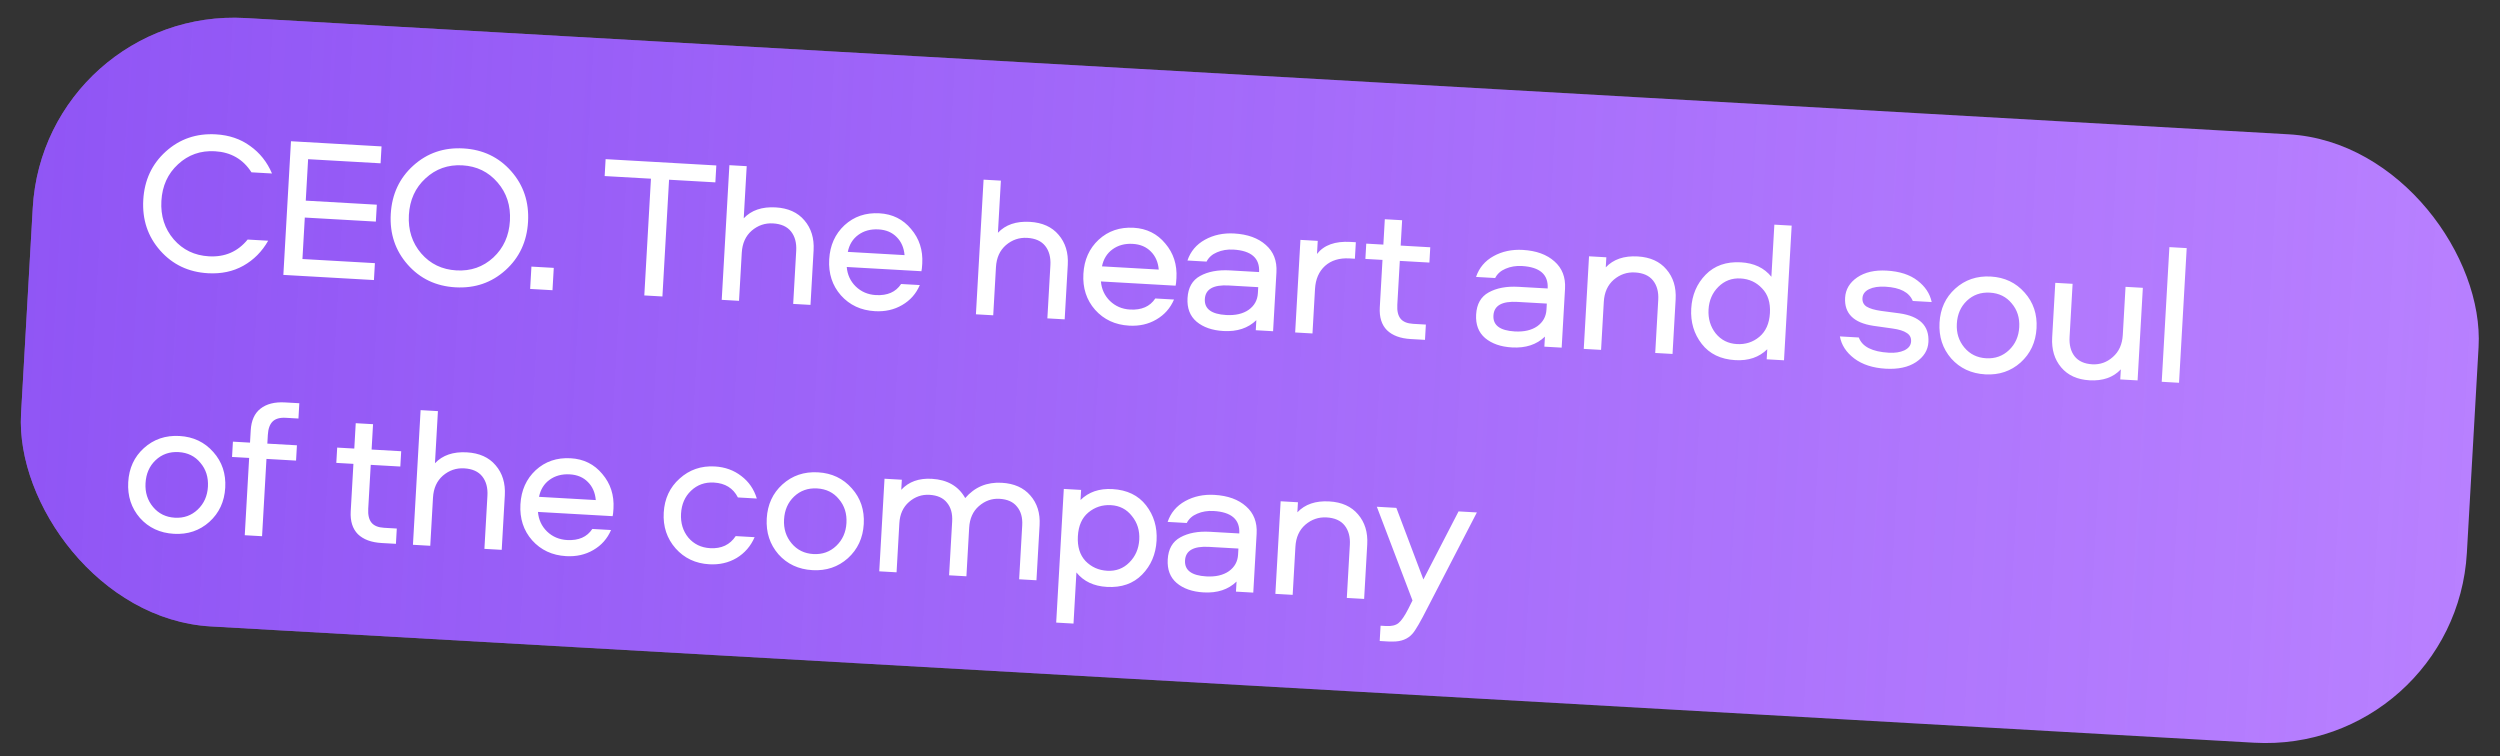
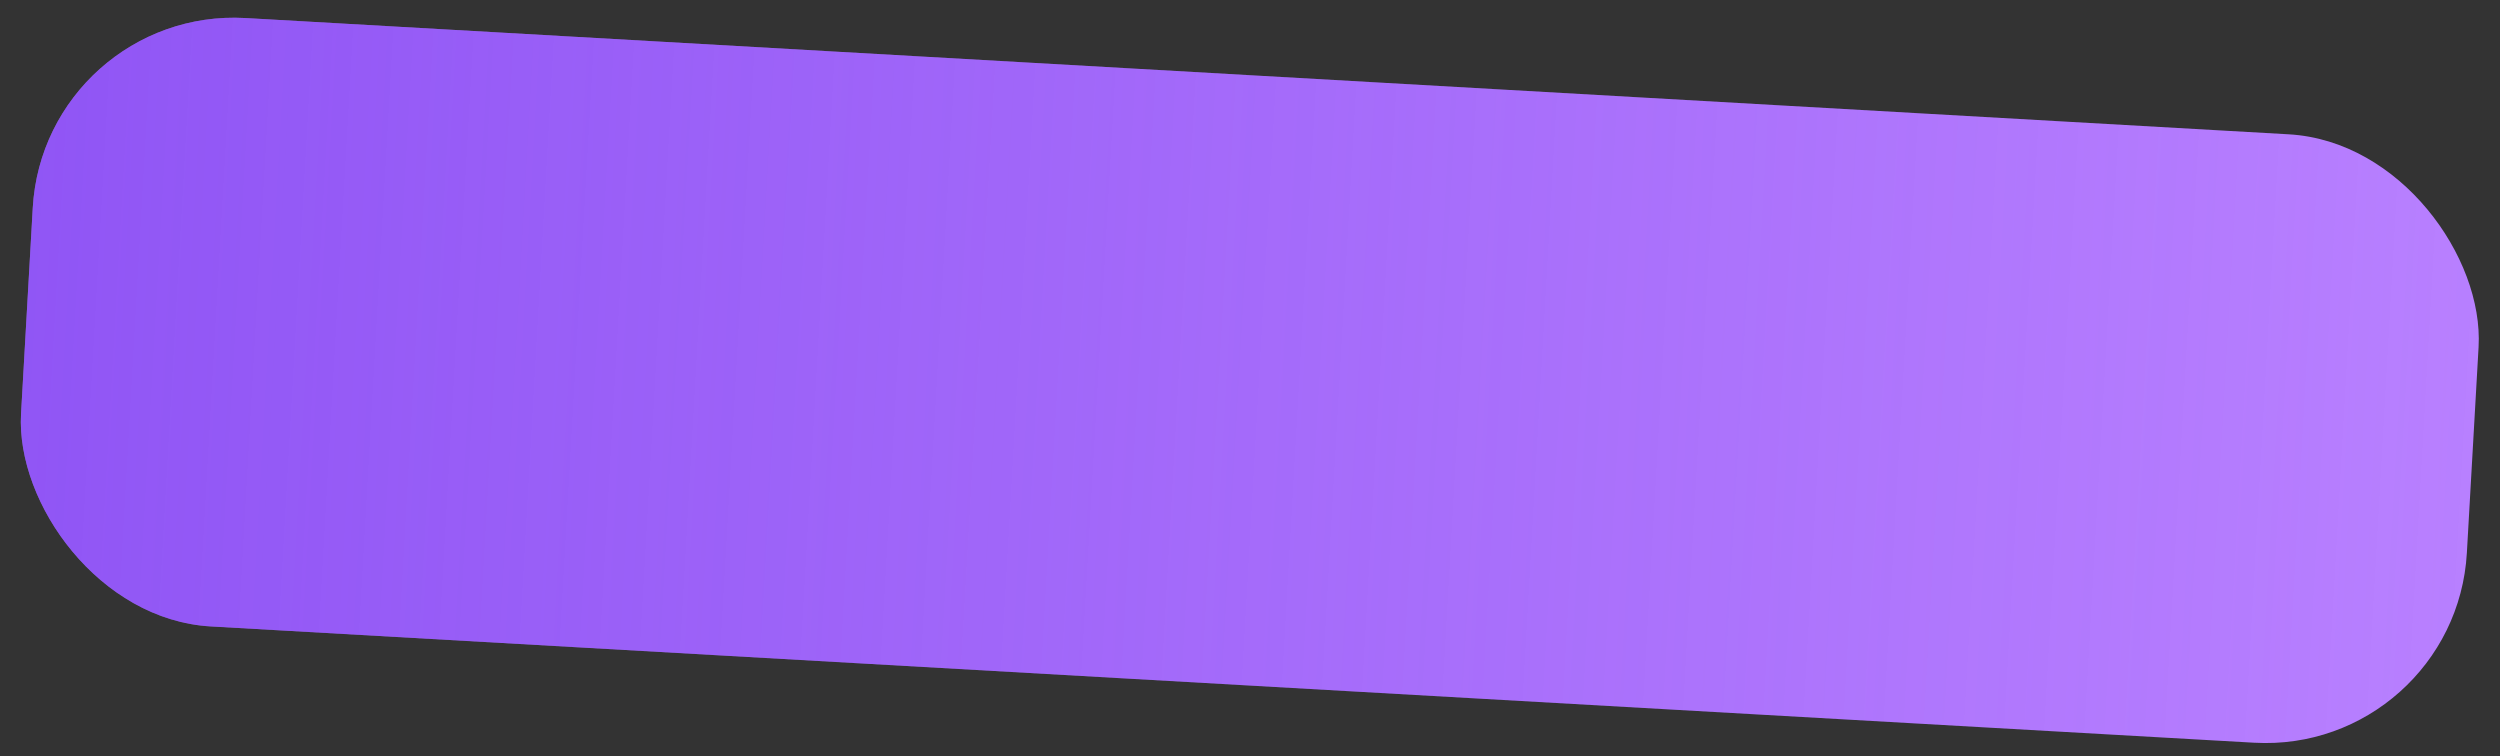
<svg xmlns="http://www.w3.org/2000/svg" width="248" height="75" viewBox="0 0 248 75" fill="none">
  <rect x="0" y="0" width="248" height="75" fill="#333333" stroke="none" />
  <rect x="4.386" y="0.654" width="243.018" height="60.45" rx="20" transform="rotate(3.257 4.386 0.654)" fill="#B880FF" />
  <rect x="4.386" y="0.654" width="243.018" height="60.45" rx="20" transform="rotate(3.257 4.386 0.654)" fill="url(#paint0_linear_127_489)" />
-   <path d="M21.318 15.004C19.894 14.923 18.674 15.355 17.659 16.298C16.644 17.229 16.095 18.44 16.01 19.931C15.925 21.422 16.333 22.693 17.235 23.746C18.137 24.786 19.301 25.346 20.725 25.427C22.309 25.517 23.589 24.963 24.566 23.763L26.603 23.879C25.994 24.953 25.172 25.781 24.137 26.363C23.117 26.932 21.948 27.18 20.63 27.105C18.699 26.995 17.119 26.244 15.89 24.852C14.66 23.46 14.101 21.785 14.213 19.828C14.324 17.872 15.069 16.271 16.449 15.028C17.828 13.784 19.483 13.217 21.414 13.327C22.732 13.402 23.865 13.787 24.814 14.482C25.776 15.164 26.499 16.074 26.982 17.21L24.945 17.094C24.111 15.791 22.902 15.094 21.318 15.004ZM37.754 16.2L30.565 15.791L30.331 19.904L37.38 20.305L37.284 21.983L30.236 21.581L30.002 25.695L37.19 26.104L37.095 27.781L28.109 27.27L28.864 14.011L37.849 14.523L37.754 16.2ZM41.001 16.425C42.38 15.181 44.035 14.614 45.965 14.724C47.895 14.834 49.475 15.585 50.705 16.977C51.935 18.369 52.494 20.044 52.382 22C52.271 23.957 51.526 25.557 50.146 26.801C48.766 28.045 47.111 28.612 45.181 28.502C43.251 28.392 41.671 27.641 40.442 26.249C39.212 24.857 38.653 23.182 38.764 21.225C38.876 19.269 39.621 17.668 41.001 16.425ZM49.359 18.102C48.457 17.049 47.294 16.482 45.87 16.401C44.446 16.32 43.226 16.752 42.21 17.695C41.196 18.626 40.646 19.837 40.561 21.328C40.477 22.819 40.885 24.09 41.787 25.143C42.689 26.183 43.852 26.743 45.277 26.824C46.701 26.905 47.921 26.481 48.935 25.55C49.95 24.606 50.5 23.389 50.585 21.898C50.67 20.407 50.261 19.142 49.359 18.102ZM52.591 28.663L52.717 26.447L54.933 26.573L54.807 28.789L52.591 28.663ZM60.077 15.787L71.059 16.412L70.964 18.09L66.371 17.828L65.712 29.41L63.915 29.307L64.574 17.726L59.982 17.465L60.077 15.787ZM76.945 20.573C78.183 20.644 79.133 21.072 79.796 21.858C80.473 22.644 80.777 23.636 80.709 24.834L80.401 30.245L78.684 30.148L78.984 24.876C79.028 24.091 78.858 23.453 78.471 22.964C78.085 22.475 77.486 22.207 76.674 22.161C75.889 22.116 75.187 22.357 74.57 22.882C73.966 23.409 73.637 24.138 73.584 25.07L73.312 29.842L71.595 29.744L72.355 16.386L74.073 16.484L73.778 21.655C74.531 20.857 75.587 20.496 76.945 20.573ZM86.883 29.272C88.028 29.337 88.863 28.971 89.389 28.173L91.246 28.278C90.877 29.139 90.292 29.8 89.491 30.262C88.704 30.724 87.804 30.927 86.792 30.869C85.408 30.791 84.282 30.266 83.416 29.295C82.563 28.325 82.177 27.135 82.257 25.724C82.336 24.339 82.841 23.213 83.772 22.344C84.716 21.476 85.873 21.081 87.245 21.16C88.536 21.233 89.581 21.753 90.381 22.72C91.195 23.675 91.564 24.817 91.488 26.149C91.466 26.535 91.438 26.787 91.405 26.905L83.997 26.484C84.06 27.248 84.357 27.893 84.888 28.417C85.433 28.942 86.098 29.227 86.883 29.272ZM87.154 22.757C86.368 22.712 85.697 22.894 85.139 23.303C84.596 23.7 84.25 24.261 84.102 24.987L89.733 25.308C89.668 24.569 89.408 23.974 88.953 23.52C88.499 23.054 87.899 22.799 87.154 22.757ZM102.16 22.008C103.398 22.079 104.349 22.507 105.012 23.292C105.688 24.079 105.992 25.071 105.924 26.269L105.616 31.68L103.899 31.582L104.199 26.311C104.244 25.526 104.073 24.888 103.687 24.399C103.301 23.91 102.702 23.642 101.89 23.596C101.104 23.551 100.403 23.791 99.785 24.317C99.181 24.844 98.852 25.573 98.799 26.505L98.528 31.277L96.811 31.179L97.571 17.821L99.288 17.919L98.994 23.09C99.747 22.292 100.802 21.931 102.16 22.008ZM112.098 30.707C113.243 30.772 114.079 30.406 114.605 29.608L116.462 29.713C116.093 30.574 115.507 31.235 114.706 31.697C113.919 32.159 113.019 32.362 112.008 32.304C110.623 32.226 109.498 31.701 108.632 30.73C107.779 29.76 107.392 28.569 107.473 27.158C107.551 25.774 108.056 24.648 108.987 23.779C109.931 22.911 111.089 22.516 112.46 22.594C113.751 22.668 114.797 23.188 115.596 24.155C116.41 25.11 116.779 26.252 116.703 27.584C116.681 27.97 116.654 28.222 116.62 28.34L109.212 27.919C109.276 28.683 109.573 29.328 110.104 29.852C110.648 30.377 111.313 30.662 112.098 30.707ZM112.369 24.192C111.584 24.147 110.912 24.329 110.355 24.738C109.811 25.135 109.466 25.696 109.317 26.422L114.948 26.742C114.883 26.004 114.624 25.409 114.169 24.955C113.714 24.489 113.115 24.234 112.369 24.192ZM122.434 23.162C123.765 23.238 124.812 23.618 125.575 24.302C126.338 24.973 126.687 25.875 126.623 27.006L126.29 32.857L124.573 32.759L124.629 31.761C123.81 32.555 122.721 32.914 121.363 32.837C120.245 32.773 119.354 32.462 118.692 31.903C118.042 31.346 117.746 30.567 117.803 29.569C117.862 28.531 118.277 27.8 119.049 27.376C119.835 26.94 120.821 26.756 122.006 26.823L124.901 26.988C124.98 25.604 124.127 24.861 122.343 24.759C121.758 24.726 121.218 24.816 120.726 25.028C120.247 25.228 119.902 25.535 119.691 25.951L117.795 25.843C118.1 24.939 118.68 24.25 119.535 23.778C120.389 23.306 121.356 23.101 122.434 23.162ZM124.782 29.085L124.816 28.486L121.9 28.32C120.37 28.233 119.576 28.682 119.52 29.667C119.465 30.639 120.169 31.166 121.634 31.25C122.552 31.302 123.296 31.13 123.866 30.735C124.437 30.327 124.742 29.777 124.782 29.085ZM129.003 23.796L130.72 23.894L130.646 25.192C131.338 24.31 132.442 23.912 133.96 23.998L134.499 24.029L134.406 25.666L133.866 25.635C132.868 25.579 132.059 25.826 131.44 26.379C130.835 26.932 130.504 27.694 130.449 28.666L130.198 33.079L128.48 32.981L129.003 23.796ZM137.373 21.748L139.09 21.846L138.947 24.362L141.882 24.529L141.796 26.047L138.861 25.88L138.613 30.233C138.578 30.845 138.685 31.305 138.935 31.613C139.184 31.921 139.602 32.092 140.188 32.125L141.446 32.197L141.359 33.714L139.942 33.633C138.917 33.575 138.132 33.283 137.588 32.758C137.057 32.221 136.82 31.466 136.875 30.494L137.143 25.782L135.446 25.685L135.532 24.168L137.23 24.264L137.373 21.748ZM151.063 24.791C152.394 24.867 153.441 25.247 154.203 25.931C154.966 26.602 155.316 27.504 155.251 28.635L154.918 34.486L153.201 34.388L153.258 33.39C152.438 34.184 151.349 34.543 149.992 34.466C148.873 34.402 147.983 34.091 147.32 33.532C146.671 32.975 146.375 32.197 146.432 31.198C146.491 30.16 146.906 29.429 147.678 29.006C148.464 28.57 149.45 28.385 150.634 28.453L153.53 28.617C153.608 27.233 152.756 26.49 150.972 26.388C150.386 26.355 149.847 26.445 149.354 26.657C148.875 26.857 148.531 27.164 148.32 27.58L146.423 27.472C146.728 26.568 147.308 25.88 148.163 25.407C149.018 24.935 149.985 24.73 151.063 24.791ZM153.41 30.714L153.444 30.115L150.529 29.949C148.998 29.862 148.205 30.311 148.149 31.296C148.093 32.268 148.798 32.795 150.262 32.879C151.181 32.931 151.925 32.76 152.495 32.365C153.066 31.956 153.371 31.406 153.41 30.714ZM162.459 25.439C163.697 25.51 164.647 25.938 165.31 26.724C165.987 27.51 166.291 28.502 166.223 29.7L165.915 35.111L164.198 35.014L164.498 29.742C164.542 28.957 164.372 28.319 163.985 27.83C163.599 27.341 163 27.073 162.188 27.027C161.403 26.982 160.701 27.223 160.084 27.748C159.48 28.275 159.151 29.004 159.098 29.936L158.826 34.708L157.109 34.61L157.632 25.425L159.349 25.523L159.292 26.521C160.045 25.723 161.101 25.362 162.459 25.439ZM176.016 22.285L177.734 22.382L176.973 35.741L175.256 35.643L175.313 34.645C174.506 35.44 173.451 35.801 172.146 35.726C170.695 35.644 169.584 35.106 168.813 34.114C168.041 33.122 167.694 31.954 167.77 30.61C167.847 29.265 168.324 28.144 169.203 27.245C170.083 26.347 171.248 25.94 172.699 26.022C174.003 26.096 175.011 26.574 175.722 27.456L176.016 22.285ZM174.521 33.418C175.166 32.88 175.518 32.092 175.577 31.054C175.636 30.015 175.376 29.199 174.795 28.605C174.229 27.999 173.52 27.671 172.668 27.623C171.802 27.574 171.065 27.852 170.457 28.459C169.862 29.052 169.539 29.802 169.487 30.707C169.436 31.613 169.671 32.4 170.194 33.071C170.731 33.73 171.432 34.083 172.297 34.132C173.149 34.181 173.891 33.943 174.521 33.418ZM191.625 29.964L189.748 29.857C189.396 28.996 188.495 28.524 187.044 28.441C186.365 28.402 185.82 28.485 185.407 28.688C184.995 28.892 184.778 29.187 184.756 29.573C184.735 29.946 184.872 30.227 185.169 30.418C185.478 30.609 185.951 30.749 186.587 30.839L188.436 31.084C190.436 31.372 191.391 32.321 191.299 33.932C191.253 34.744 190.841 35.408 190.064 35.925C189.301 36.429 188.3 36.646 187.062 36.575C185.784 36.502 184.742 36.163 183.935 35.556C183.141 34.95 182.669 34.222 182.517 33.372L184.394 33.479C184.729 34.392 185.722 34.896 187.373 34.99C187.985 35.025 188.497 34.947 188.908 34.757C189.334 34.554 189.558 34.26 189.58 33.874C189.601 33.501 189.457 33.219 189.147 33.028C188.851 32.824 188.379 32.677 187.73 32.587L185.822 32.318C183.876 32.02 182.947 31.093 183.035 29.535C183.082 28.71 183.481 28.038 184.232 27.52C184.996 27.002 185.97 26.777 187.155 26.845C188.446 26.918 189.469 27.25 190.223 27.841C190.978 28.418 191.446 29.125 191.625 29.964ZM197.489 27.433C198.86 27.511 199.978 28.042 200.844 29.026C201.71 29.997 202.104 31.174 202.025 32.559C201.946 33.943 201.421 35.075 200.449 35.955C199.479 36.821 198.308 37.215 196.937 37.137C195.552 37.058 194.427 36.533 193.561 35.563C192.708 34.579 192.322 33.395 192.401 32.011C192.479 30.627 192.997 29.501 193.955 28.634C194.926 27.754 196.104 27.354 197.489 27.433ZM194.865 34.475C195.415 35.134 196.136 35.489 197.028 35.54C197.919 35.59 198.676 35.32 199.297 34.727C199.919 34.135 200.255 33.38 200.308 32.461C200.361 31.529 200.112 30.741 199.561 30.095C199.024 29.437 198.303 29.082 197.398 29.03C196.493 28.979 195.729 29.249 195.108 29.841C194.501 30.421 194.171 31.177 194.118 32.109C194.065 33.027 194.314 33.816 194.865 34.475ZM207.281 37.726C206.069 37.657 205.132 37.23 204.469 36.444C203.806 35.658 203.508 34.666 203.576 33.468L203.884 28.057L205.602 28.155L205.302 33.426C205.257 34.212 205.421 34.849 205.794 35.337C206.18 35.827 206.766 36.094 207.551 36.139C208.323 36.182 209.005 35.941 209.596 35.413C210.2 34.887 210.528 34.158 210.581 33.226L210.853 28.454L212.57 28.551L212.048 37.736L210.33 37.639L210.387 36.64C209.634 37.439 208.598 37.801 207.281 37.726ZM215.203 24.514L216.92 24.612L216.16 37.971L214.443 37.873L215.203 24.514ZM17.808 43.25C19.179 43.328 20.297 43.859 21.163 44.844C22.029 45.814 22.423 46.992 22.344 48.376C22.265 49.761 21.74 50.893 20.768 51.772C19.798 52.639 18.627 53.033 17.256 52.955C15.871 52.876 14.746 52.351 13.88 51.38C13.027 50.397 12.641 49.213 12.72 47.829C12.798 46.444 13.316 45.319 14.274 44.452C15.245 43.572 16.423 43.172 17.808 43.25ZM15.184 50.293C15.734 50.952 16.455 51.306 17.346 51.357C18.238 51.408 18.995 51.137 19.616 50.545C20.238 49.953 20.574 49.197 20.627 48.279C20.68 47.347 20.431 46.558 19.88 45.912C19.343 45.254 18.622 44.899 17.717 44.848C16.812 44.796 16.049 45.067 15.427 45.659C14.82 46.239 14.49 46.995 14.437 47.926C14.384 48.845 14.633 49.634 15.184 50.293ZM25.997 53.192L24.28 53.094L24.716 45.426L23.019 45.33L23.105 43.812L24.802 43.909L24.872 42.691C24.927 41.719 25.248 41.003 25.835 40.542C26.436 40.069 27.25 39.861 28.275 39.92L29.692 40L29.606 41.518L28.348 41.446C27.762 41.413 27.328 41.535 27.045 41.813C26.762 42.091 26.603 42.536 26.568 43.148L26.52 44.007L29.455 44.174L29.369 45.691L26.433 45.524L25.997 53.192ZM35.289 41.981L37.006 42.079L36.863 44.595L39.798 44.762L39.712 46.28L36.777 46.113L36.529 50.466C36.494 51.078 36.601 51.538 36.851 51.846C37.101 52.154 37.518 52.325 38.104 52.358L39.362 52.43L39.276 53.947L37.858 53.867C36.833 53.808 36.048 53.517 35.504 52.992C34.974 52.454 34.736 51.699 34.791 50.727L35.059 46.015L33.362 45.918L33.449 44.401L35.146 44.497L35.289 41.981ZM46.314 44.873C47.552 44.943 48.503 45.371 49.166 46.157C49.842 46.943 50.146 47.935 50.078 49.133L49.77 54.544L48.053 54.447L48.353 49.175C48.398 48.39 48.227 47.752 47.841 47.263C47.455 46.774 46.855 46.506 46.043 46.46C45.258 46.415 44.557 46.656 43.939 47.181C43.335 47.708 43.006 48.437 42.953 49.369L42.682 54.141L40.964 54.043L41.724 40.685L43.442 40.783L43.148 45.954C43.901 45.156 44.956 44.795 46.314 44.873ZM56.252 53.571C57.397 53.636 58.233 53.27 58.759 52.472L60.616 52.578C60.246 53.438 59.661 54.099 58.86 54.561C58.073 55.024 57.173 55.226 56.161 55.169C54.777 55.09 53.652 54.565 52.785 53.594C51.932 52.624 51.546 51.434 51.627 50.023C51.705 48.638 52.21 47.512 53.141 46.643C54.085 45.775 55.243 45.381 56.614 45.459C57.905 45.532 58.95 46.052 59.75 47.019C60.564 47.974 60.933 49.117 60.857 50.448C60.835 50.834 60.807 51.086 60.774 51.204L53.366 50.783C53.429 51.547 53.727 52.192 54.258 52.717C54.802 53.242 55.467 53.526 56.252 53.571ZM56.523 47.056C55.737 47.011 55.066 47.194 54.509 47.602C53.965 47.999 53.619 48.56 53.471 49.286L59.102 49.607C59.037 48.868 58.777 48.273 58.322 47.819C57.868 47.353 57.268 47.098 56.523 47.056ZM75.076 49.454L73.2 49.347C72.731 48.426 71.938 47.933 70.82 47.87C69.928 47.819 69.171 48.09 68.55 48.682C67.942 49.262 67.612 50.017 67.559 50.949C67.506 51.881 67.748 52.676 68.285 53.334C68.836 53.98 69.557 54.328 70.449 54.379C71.567 54.443 72.411 54.043 72.981 53.181L74.858 53.288C74.474 54.174 73.881 54.861 73.078 55.35C72.277 55.825 71.37 56.034 70.358 55.976C69.001 55.899 67.888 55.375 67.022 54.404C66.157 53.42 65.763 52.236 65.842 50.852C65.921 49.467 66.446 48.342 67.416 47.476C68.388 46.596 69.553 46.195 70.91 46.272C71.922 46.33 72.799 46.647 73.541 47.223C74.283 47.786 74.795 48.53 75.076 49.454ZM81.149 46.855C82.52 46.933 83.638 47.464 84.504 48.448C85.37 49.419 85.764 50.596 85.685 51.981C85.606 53.365 85.081 54.497 84.11 55.377C83.139 56.243 81.968 56.637 80.597 56.559C79.213 56.48 78.087 55.956 77.221 54.985C76.369 54.001 75.982 52.818 76.061 51.433C76.14 50.049 76.658 48.923 77.615 48.056C78.587 47.176 79.765 46.776 81.149 46.855ZM78.525 53.897C79.075 54.556 79.796 54.911 80.688 54.962C81.58 55.012 82.336 54.742 82.958 54.149C83.579 53.557 83.916 52.801 83.968 51.883C84.021 50.951 83.772 50.162 83.221 49.517C82.684 48.858 81.963 48.504 81.058 48.452C80.153 48.401 79.39 48.671 78.768 49.263C78.161 49.843 77.831 50.599 77.778 51.531C77.726 52.449 77.975 53.238 78.525 53.897ZM101.099 57.465L101.404 52.114C101.448 51.342 101.276 50.724 100.888 50.262C100.514 49.786 99.935 49.526 99.15 49.482C98.391 49.438 97.709 49.68 97.105 50.207C96.515 50.721 96.194 51.437 96.141 52.355L95.868 57.168L94.15 57.07L94.455 51.718C94.499 50.946 94.327 50.329 93.939 49.866C93.566 49.391 92.986 49.131 92.201 49.086C91.442 49.043 90.768 49.278 90.177 49.792C89.587 50.306 89.267 51.009 89.216 51.901L88.939 56.773L87.222 56.676L87.744 47.49L89.462 47.588L89.405 48.587C90.145 47.787 91.153 47.424 92.431 47.497C93.976 47.585 95.081 48.222 95.748 49.408C96.692 48.313 97.903 47.808 99.38 47.892C100.605 47.962 101.549 48.383 102.213 49.155C102.89 49.928 103.195 50.907 103.128 52.092L102.816 57.563L101.099 57.465ZM106.492 61.859L104.774 61.761L105.529 48.502L107.246 48.6L107.189 49.599C107.996 48.803 109.051 48.443 110.356 48.517C111.807 48.599 112.918 49.137 113.69 50.129C114.461 51.121 114.809 52.289 114.732 53.634C114.656 54.978 114.178 56.099 113.299 56.998C112.42 57.896 111.255 58.304 109.804 58.221C108.499 58.147 107.491 57.669 106.78 56.787L106.492 61.859ZM107.96 50.844C107.329 51.369 106.984 52.151 106.925 53.189C106.866 54.228 107.119 55.05 107.686 55.657C108.266 56.251 108.983 56.572 109.835 56.62C110.7 56.669 111.43 56.397 112.024 55.803C112.633 55.197 112.963 54.441 113.015 53.536C113.066 52.631 112.824 51.849 112.287 51.191C111.764 50.52 111.07 50.16 110.205 50.111C109.353 50.062 108.605 50.307 107.96 50.844ZM120.47 49.092C121.801 49.168 122.848 49.548 123.61 50.232C124.373 50.904 124.722 51.805 124.658 52.936L124.325 58.787L122.608 58.689L122.665 57.691C121.845 58.486 120.756 58.844 119.398 58.767C118.28 58.703 117.39 58.392 116.727 57.834C116.078 57.276 115.781 56.498 115.838 55.499C115.897 54.461 116.313 53.73 117.085 53.307C117.871 52.871 118.856 52.686 120.041 52.754L122.936 52.919C123.015 51.534 122.163 50.791 120.379 50.69C119.793 50.656 119.254 50.746 118.761 50.958C118.282 51.158 117.937 51.465 117.727 51.881L115.83 51.773C116.135 50.869 116.715 50.181 117.57 49.709C118.425 49.236 119.391 49.031 120.47 49.092ZM122.817 55.015L122.851 54.416L119.936 54.25C118.405 54.163 117.612 54.612 117.555 55.597C117.5 56.569 118.205 57.096 119.669 57.18C120.587 57.232 121.332 57.061 121.902 56.666C122.473 56.258 122.778 55.707 122.817 55.015ZM131.866 49.741C133.103 49.811 134.054 50.239 134.717 51.025C135.394 51.811 135.698 52.803 135.63 54.001L135.322 59.413L133.604 59.315L133.904 54.043C133.949 53.258 133.778 52.621 133.392 52.131C133.006 51.642 132.407 51.374 131.595 51.328C130.809 51.283 130.108 51.524 129.49 52.05C128.886 52.576 128.558 53.305 128.505 54.237L128.233 59.009L126.516 58.911L127.039 49.726L128.756 49.824L128.699 50.822C129.452 50.024 130.508 49.663 131.866 49.741ZM140.12 59.566L136.582 50.27L138.519 50.38L141.2 57.483L144.689 50.731L146.506 50.834L141.622 60.272C140.915 61.674 140.411 62.54 140.112 62.87C139.655 63.392 139.006 63.649 138.165 63.641C138.045 63.648 137.904 63.646 137.745 63.637L136.866 63.587L136.953 62.07L137.512 62.101C138.044 62.132 138.45 62.035 138.73 61.81C139.01 61.586 139.33 61.123 139.691 60.422L140.12 59.566Z" fill="white" />
  <defs>
    <linearGradient id="paint0_linear_127_489" x1="-1.689" y1="61.104" x2="247.404" y2="61.104" gradientUnits="userSpaceOnUse">
      <stop stop-color="#6527EA" stop-opacity="0.49" />
      <stop offset="1" stop-color="#6527EA" stop-opacity="0" />
    </linearGradient>
  </defs>
</svg>